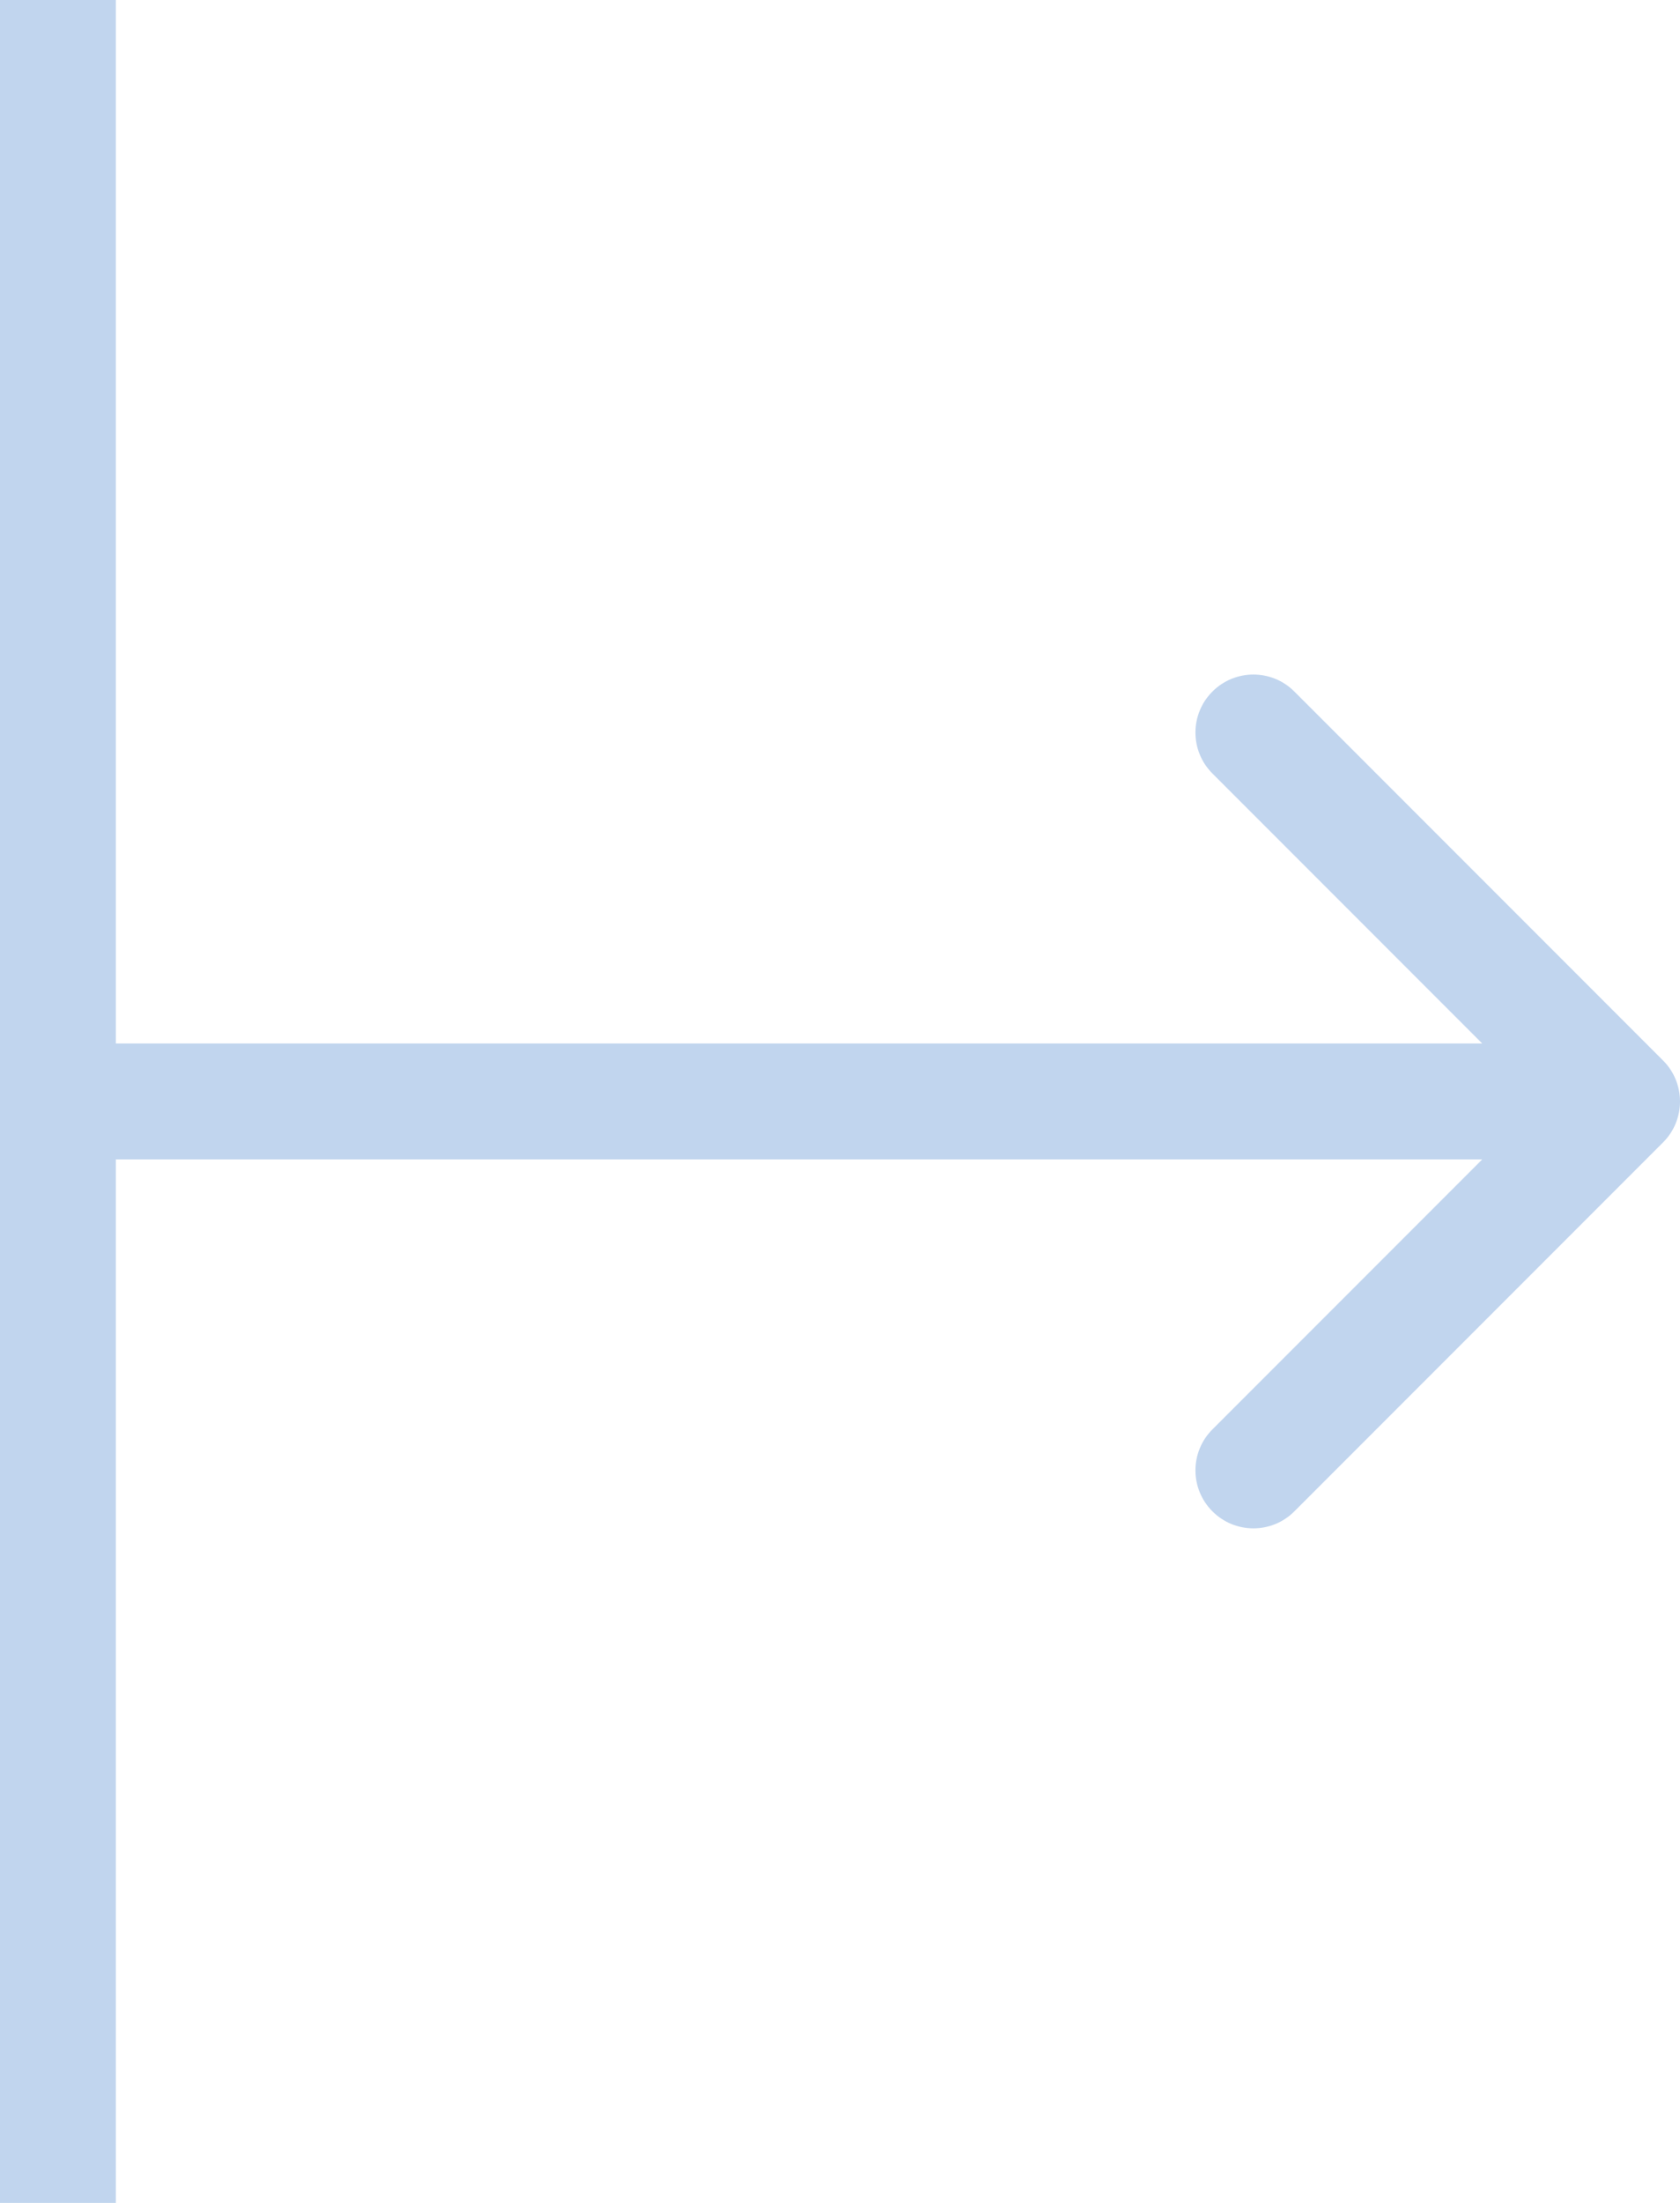
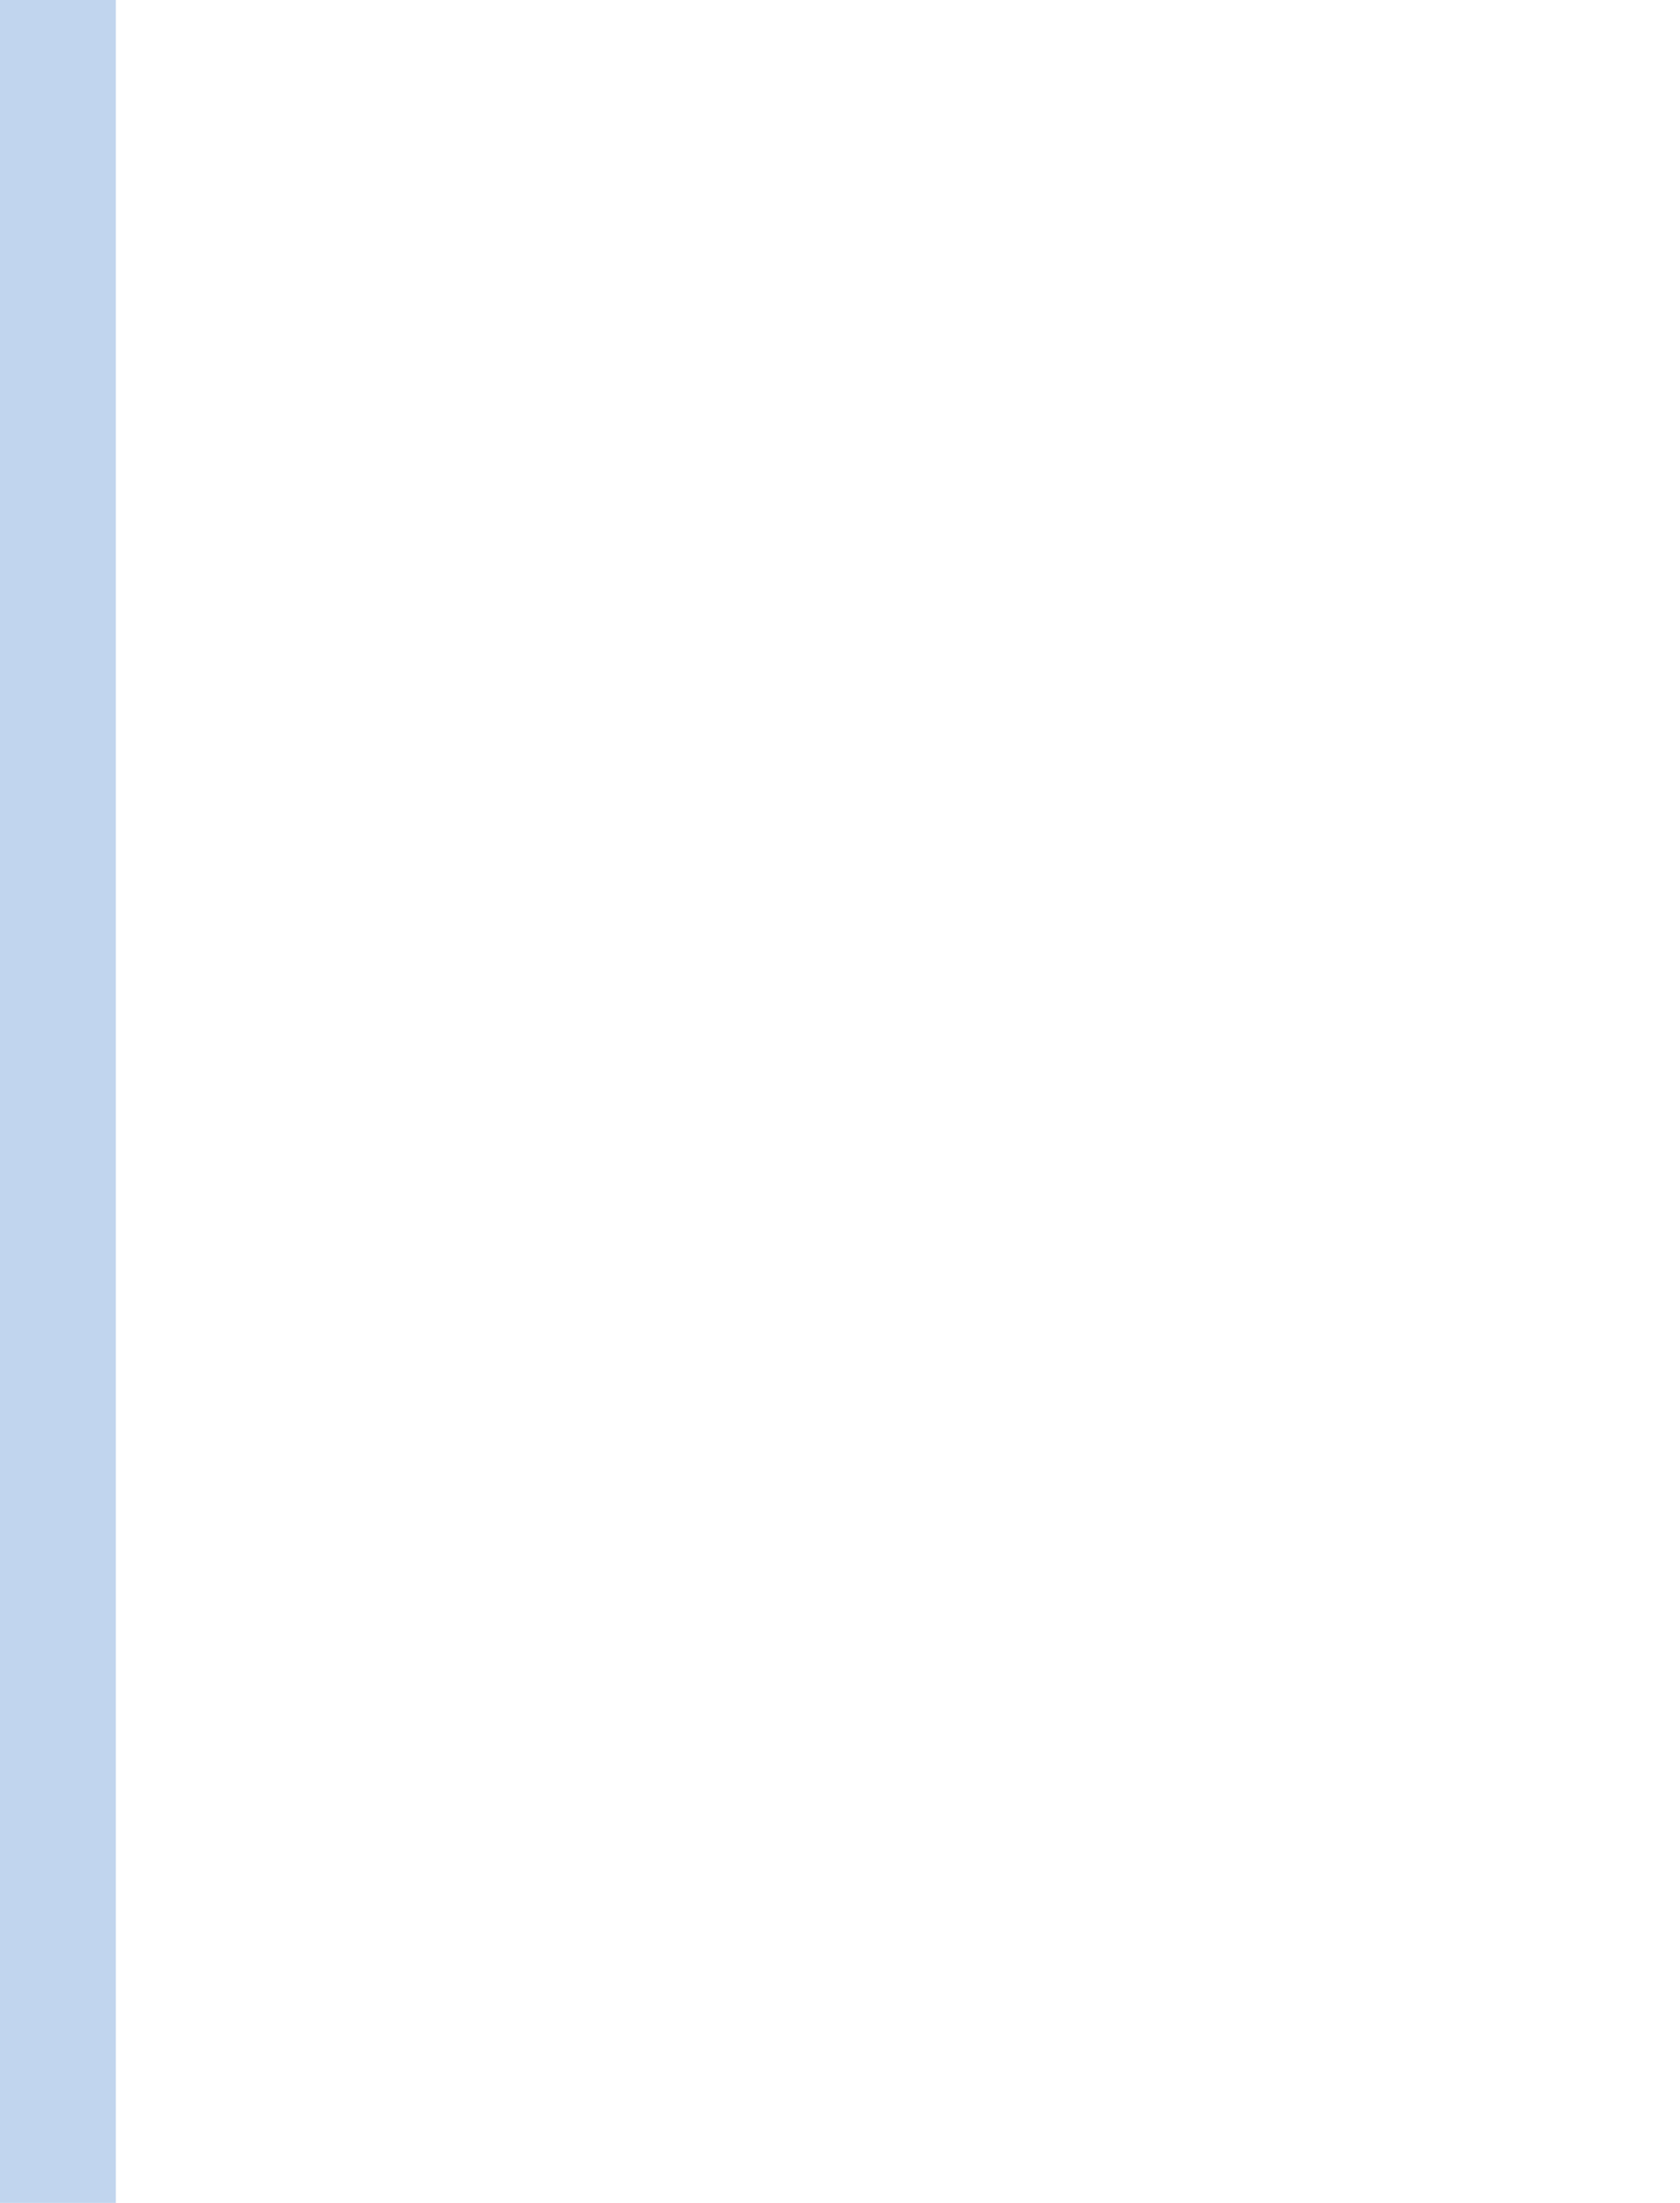
<svg xmlns="http://www.w3.org/2000/svg" width="29" height="38" viewBox="0 0 29 38" fill="none">
  <path fill-rule="evenodd" clip-rule="evenodd" d="M0 38L1.66103e-06 0L2 8.74224e-08L2 38H0Z" fill="#C1D5EE" />
-   <path fill-rule="evenodd" clip-rule="evenodd" d="M22.343 11.929L28.707 18.293C29.098 18.683 29.098 19.317 28.707 19.707L22.343 26.071C21.953 26.462 21.32 26.462 20.929 26.071C20.538 25.68 20.538 25.047 20.929 24.657L25.586 20H1V18H25.586L20.929 13.343C20.538 12.953 20.538 12.319 20.929 11.929C21.32 11.538 21.953 11.538 22.343 11.929Z" fill="#C1D5EE" />
</svg>